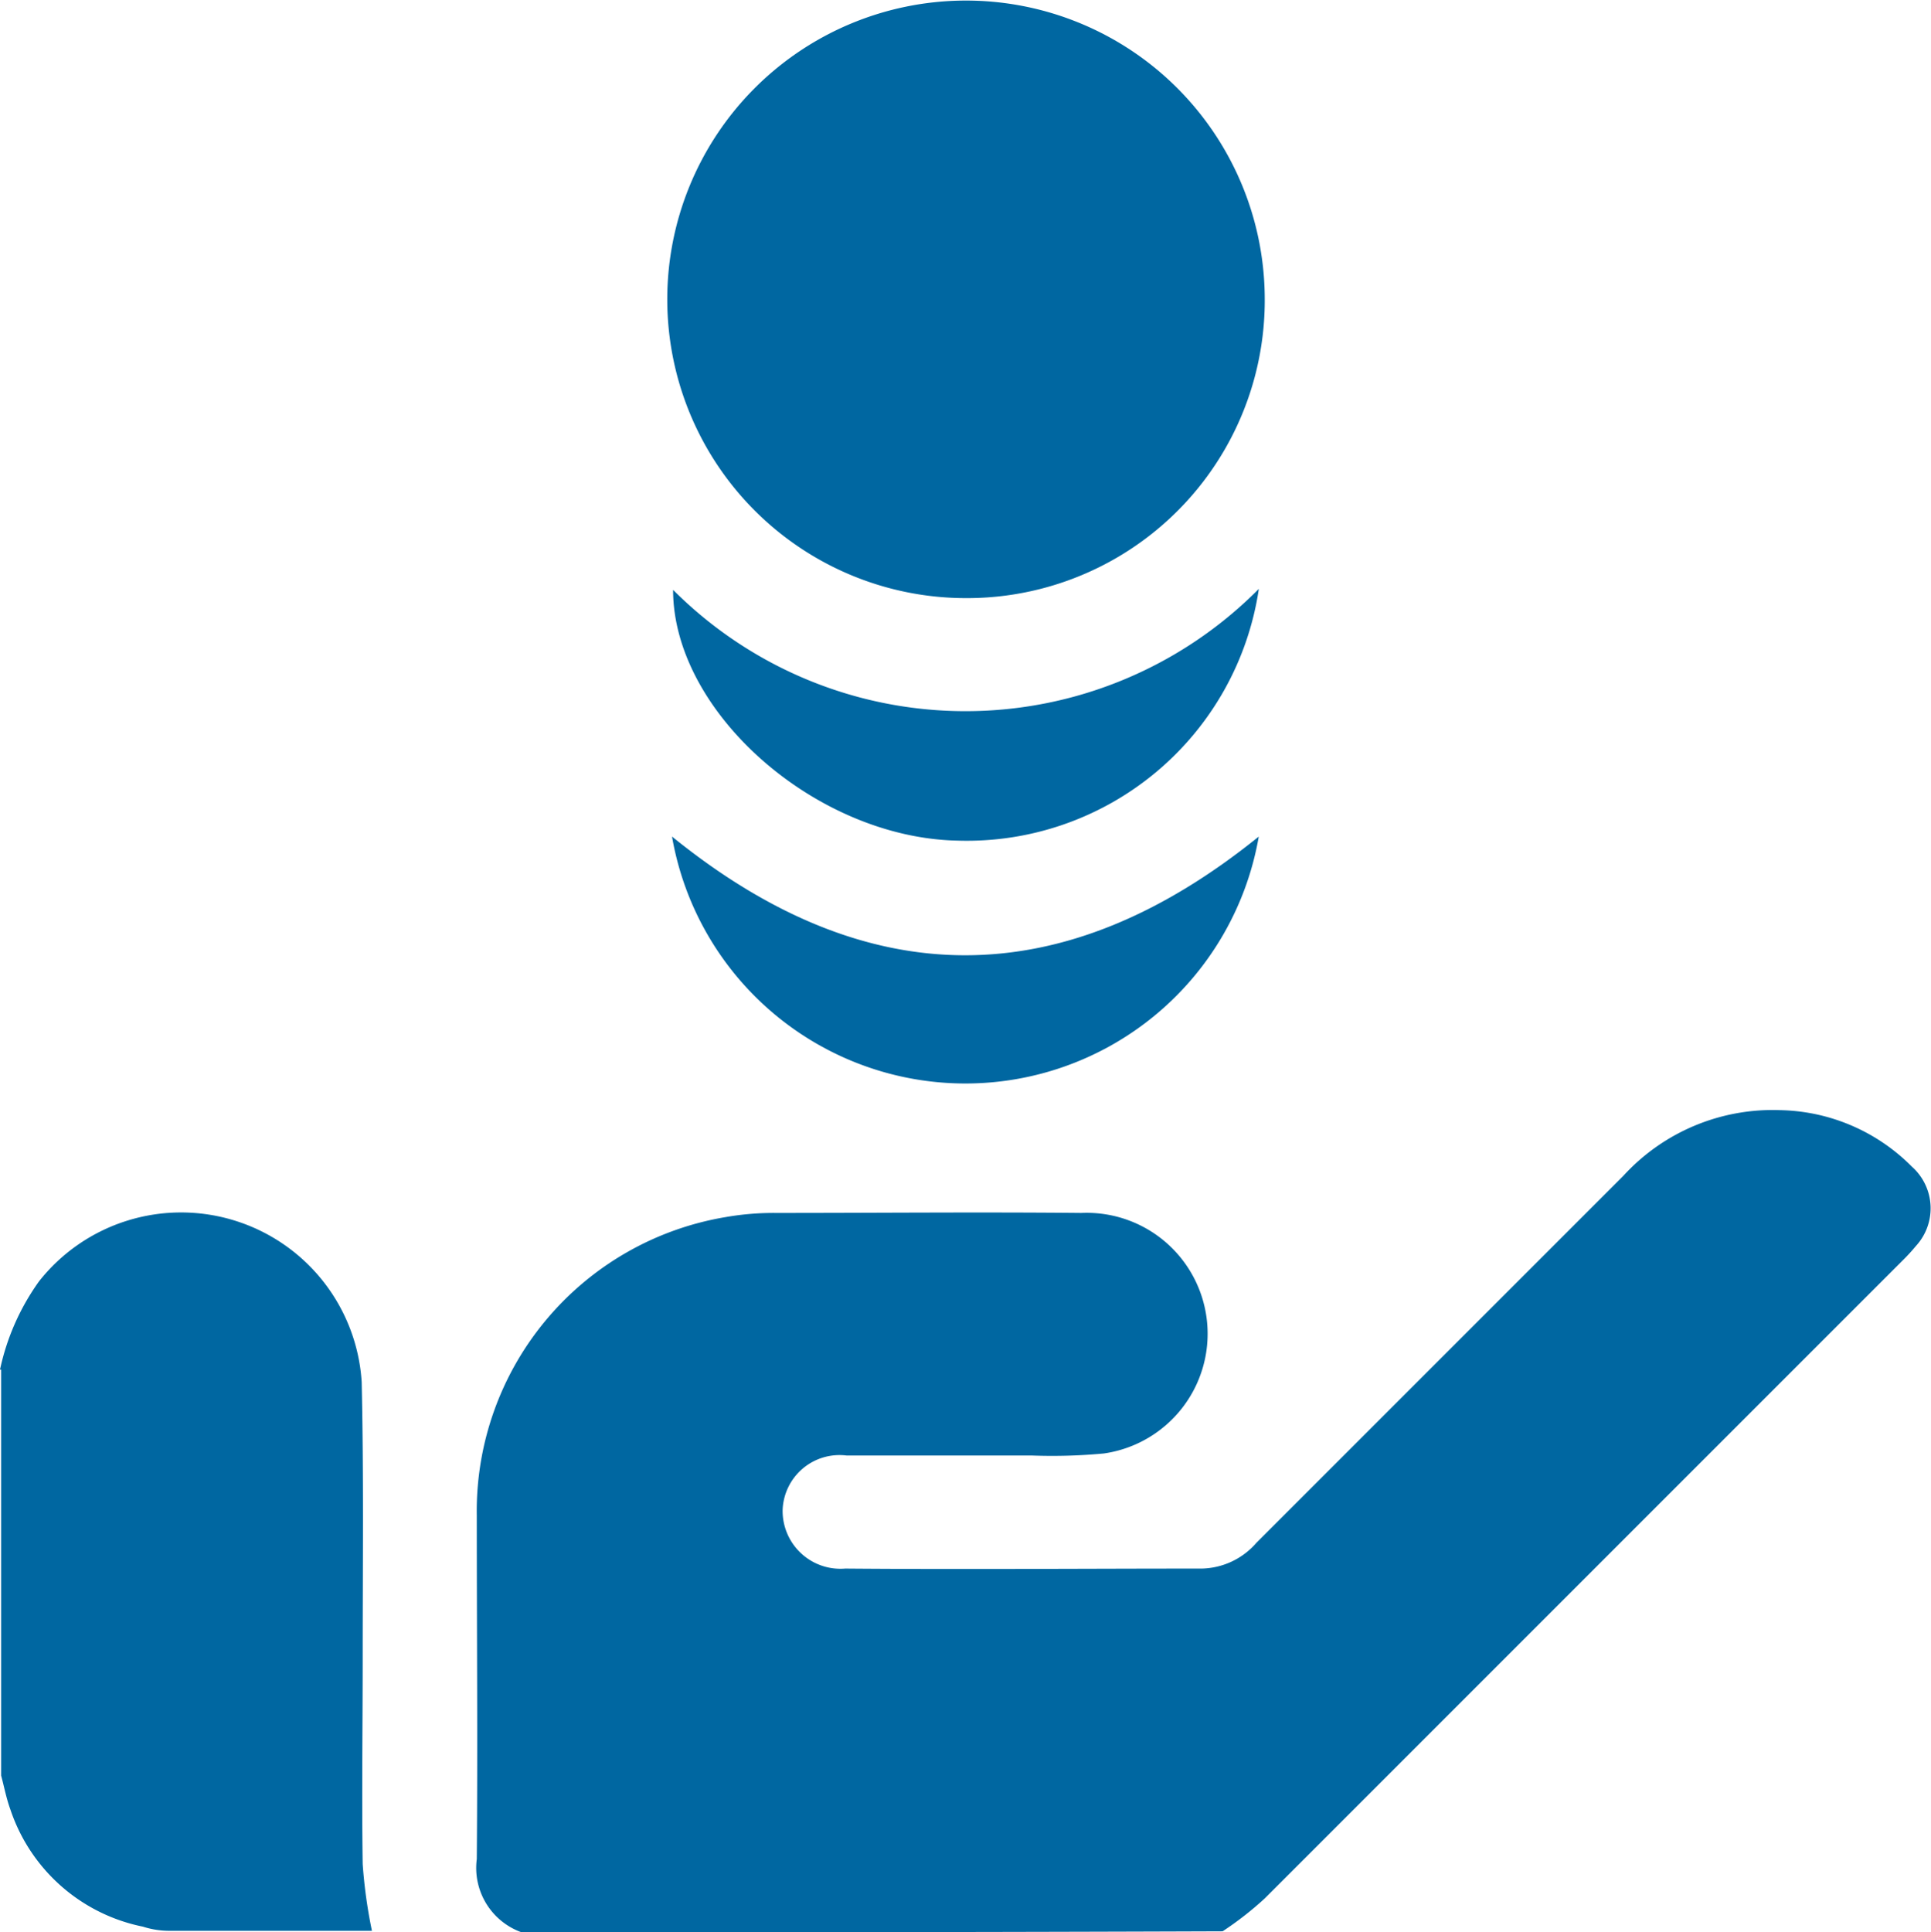
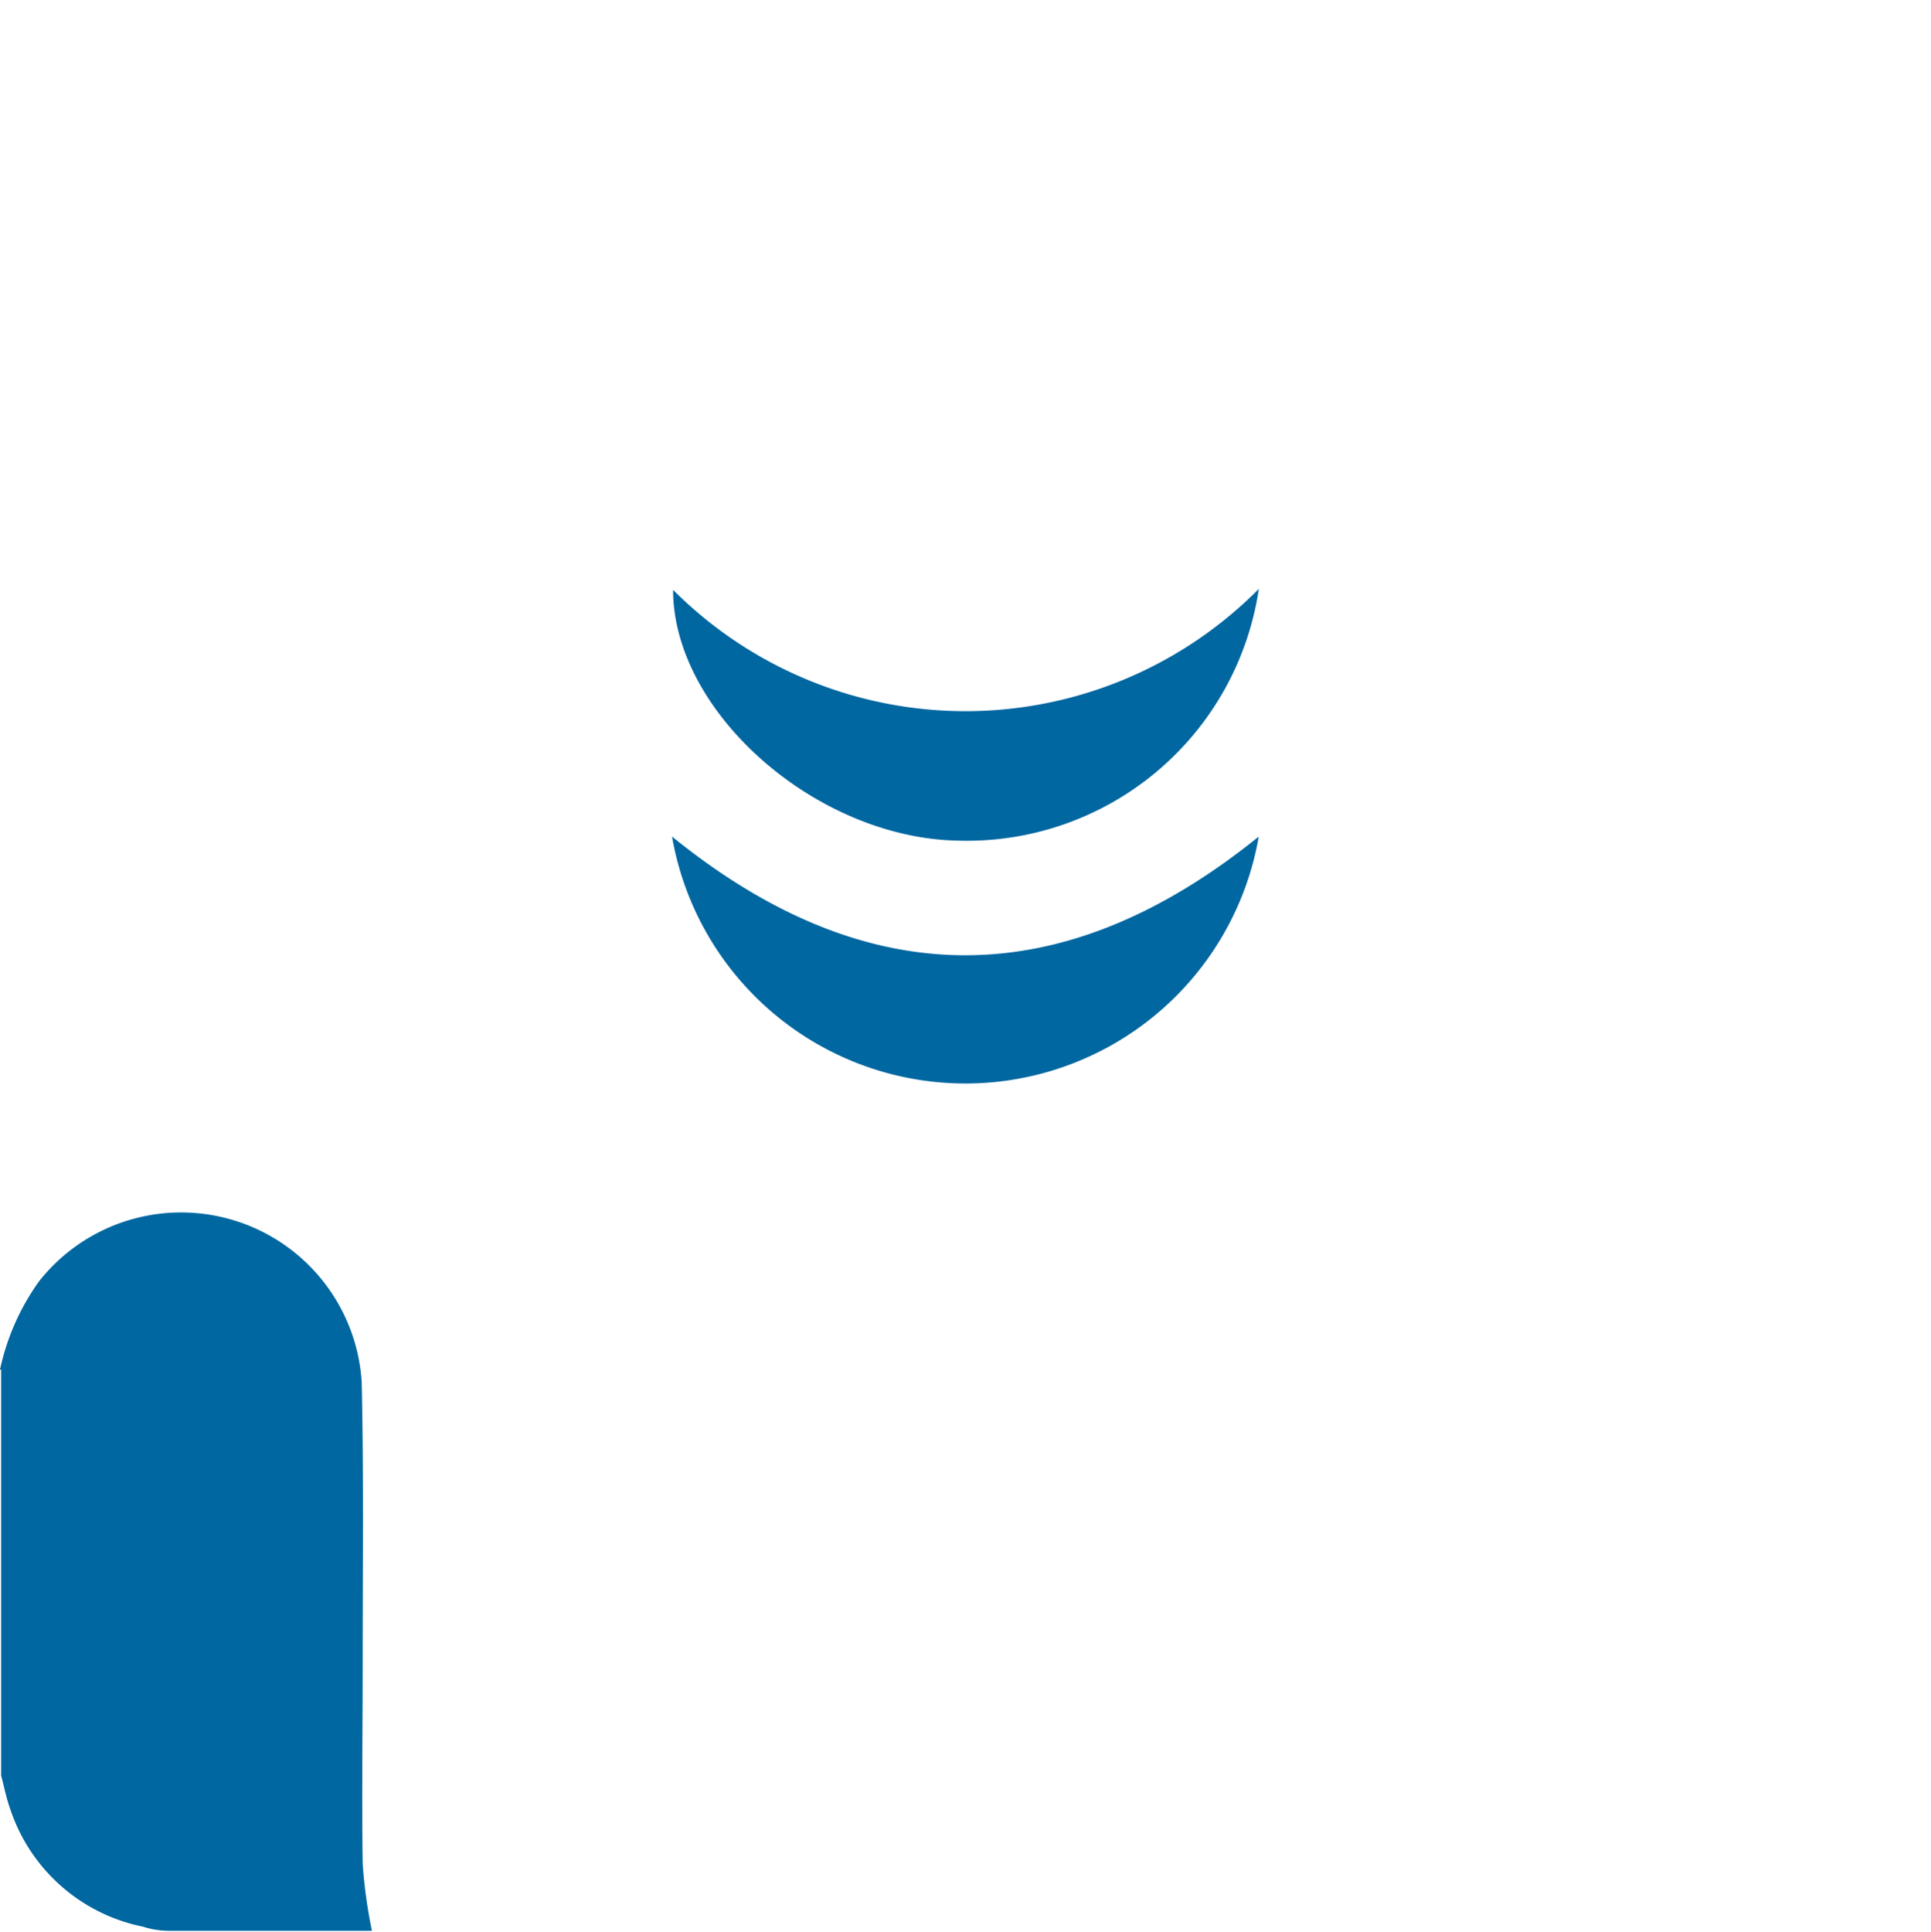
<svg xmlns="http://www.w3.org/2000/svg" width="27.148" height="27.16" viewBox="0 0 27.148 27.16">
  <g id="icono_monedas_Mesa_de_trabajo_1" data-name="icono monedas_Mesa de trabajo 1" transform="translate(-6 -6)">
-     <path id="Trazado_4155" data-name="Trazado 4155" d="M53.021,125.547a.961.961,0,0,1-.621-1.026c.014-1.6,0-3.222,0-4.825a4.19,4.19,0,0,1,3.5-4.2,3.9,3.9,0,0,1,.708-.058c1.43,0,2.86-.014,4.291,0a1.7,1.7,0,0,1,.318,3.381,7.807,7.807,0,0,1-1.011.029H57.6a.8.8,0,0,0-.9.766.813.813,0,0,0,.881.823c1.676.014,3.337,0,5.013,0a1.044,1.044,0,0,0,.766-.361l5.158-5.158a2.844,2.844,0,0,1,2.21-.925,2.677,2.677,0,0,1,1.849.795.782.782,0,0,1,.058,1.112,2.774,2.774,0,0,1-.2.217q-4.486,4.486-8.957,8.957a4.648,4.648,0,0,1-.592.462Q57.948,125.554,53.021,125.547Z" transform="translate(-39.697 -92.387)" fill="#0067a1" />
    <path id="Trazado_4156" data-name="Trazado 4156" d="M6,126.2a3.311,3.311,0,0,1,.549-1.242,2.544,2.544,0,0,1,4.536,1.416c.029,1.3.014,2.6.014,3.886,0,.968-.014,1.921,0,2.889a6.987,6.987,0,0,0,.13.939H8.4a1.217,1.217,0,0,1-.39-.058h0a2.483,2.483,0,0,1-1.864-1.647c-.058-.159-.087-.318-.13-.477V126.2Z" transform="translate(0 -100.946)" fill="#0067a1" />
-     <path id="Trazado_4157" data-name="Trazado 4157" d="M75.2,14.408a4.2,4.2,0,1,1,4.19-4.233A4.186,4.186,0,0,1,75.2,14.408Z" transform="translate(-55.609 0)" fill="#0067a1" />
    <path id="Trazado_4158" data-name="Trazado 4158" d="M71.5,63.314a5.807,5.807,0,0,0,8.235-.014A4.15,4.15,0,0,1,75.5,66.839C73.508,66.8,71.5,65.034,71.5,63.314Z" transform="translate(-56.037 -49.022)" fill="#0067a1" />
    <path id="Trazado_4159" data-name="Trazado 4159" d="M79.649,87.4a4.186,4.186,0,0,1-8.249,0Q75.517,90.737,79.649,87.4Z" transform="translate(-55.952 -69.64)" fill="#0067a1" />
  </g>
</svg>